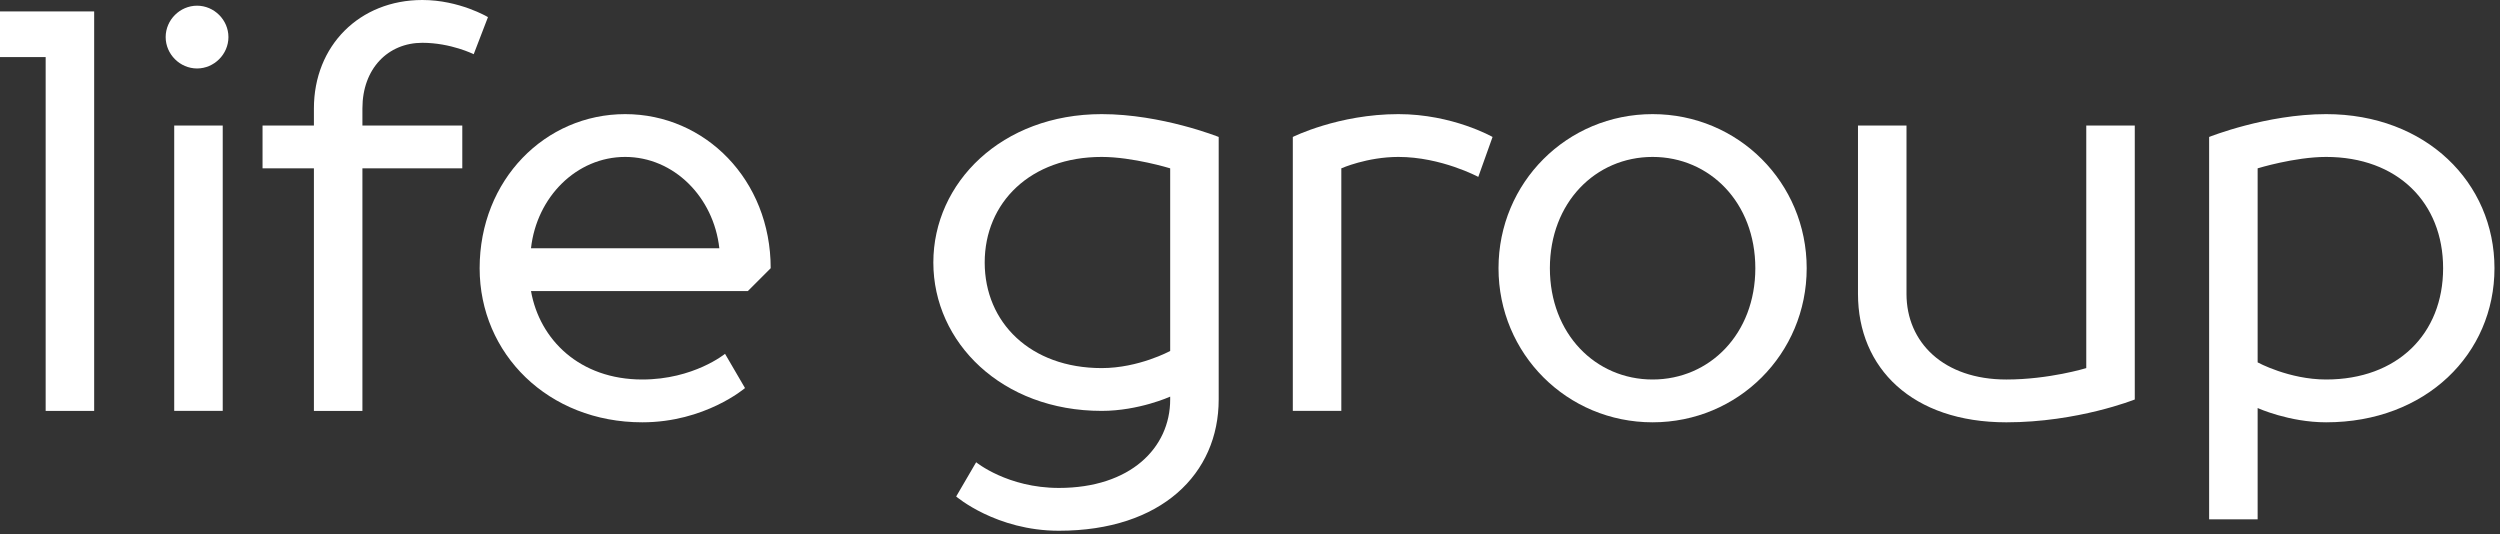
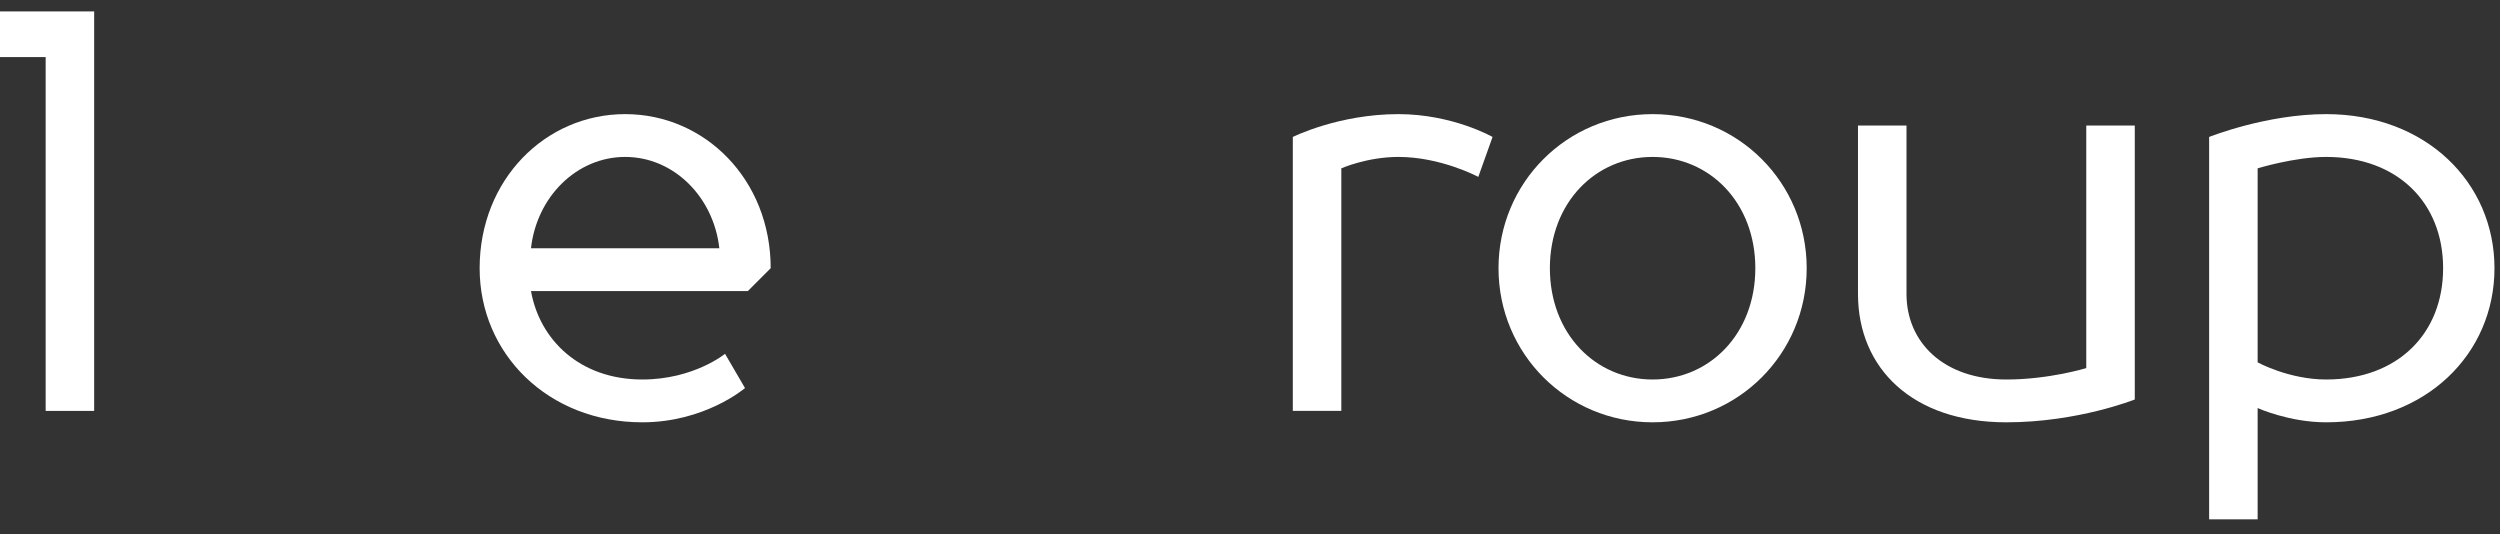
<svg xmlns="http://www.w3.org/2000/svg" width="351" height="75" viewBox="0 0 351 75" fill="none">
  <rect x="0" y="0" width="351" height="75" fill="#333333" stroke="none" />
  <path d="M326.587 22.033C322.18 22.033 316.972 23.635 316.972 23.635V50.878C316.972 50.878 321.379 53.282 326.587 53.282C336.603 53.282 343.013 46.872 343.013 37.658C343.013 28.443 336.603 22.033 326.587 22.033ZM316.972 57.288V72.913H310.161V19.229C310.161 19.229 318.174 16.023 326.587 16.023C340.609 16.023 350.224 25.639 350.224 37.658C350.224 49.676 340.609 59.292 326.587 59.292C321.379 59.292 316.972 57.288 316.972 57.288Z" fill="white" />
  <path d="M299.723 17.627V56.088C299.723 56.088 291.71 59.293 281.694 59.293C268.473 59.293 260.861 51.681 260.861 41.264V17.627H267.672V41.264C267.672 48.075 272.88 53.283 281.694 53.283C287.704 53.283 292.912 51.681 292.912 51.681V17.627H299.723Z" fill="white" />
  <path d="M253.659 37.658C253.659 49.676 244.044 59.292 232.025 59.292C220.006 59.292 210.391 49.676 210.391 37.658C210.391 25.639 220.006 16.023 232.025 16.023C244.044 16.023 253.659 25.639 253.659 37.658ZM217.603 37.658C217.603 46.872 224.013 53.282 232.025 53.282C240.038 53.282 246.448 46.872 246.448 37.658C246.448 28.443 240.038 22.033 232.025 22.033C224.013 22.033 217.603 28.443 217.603 37.658Z" fill="white" />
  <path d="M196.335 22.033C191.928 22.033 188.322 23.635 188.322 23.635V57.689H181.511V19.229C181.511 19.229 187.921 16.023 196.335 16.023C203.947 16.023 209.556 19.229 209.556 19.229L207.552 24.837C207.552 24.837 202.344 22.033 196.335 22.033Z" fill="white" />
-   <path d="M171.104 19.229V56.087C171.104 66.503 163.092 74.516 148.669 74.516C139.855 74.516 134.246 69.708 134.246 69.708L137.051 64.9C137.051 64.9 141.457 68.506 148.669 68.506C158.685 68.506 164.294 62.897 164.294 56.087V55.686C164.294 55.686 159.887 57.689 154.678 57.689C140.656 57.689 131.041 48.074 131.041 36.856C131.041 25.639 140.656 16.023 154.678 16.023C163.092 16.023 171.104 19.229 171.104 19.229ZM154.678 22.033C144.663 22.033 138.252 28.443 138.252 36.856C138.252 45.27 144.663 51.68 154.678 51.68C159.887 51.68 164.294 49.276 164.294 49.276V23.635C164.294 23.635 159.085 22.033 154.678 22.033Z" fill="white" />
  <path d="M108.205 37.658L105 40.863H74.552C75.754 47.673 81.363 53.282 90.177 53.282C97.388 53.282 101.795 49.676 101.795 49.676L104.599 54.484C104.599 54.484 98.99 59.292 90.177 59.292C76.956 59.292 67.341 49.676 67.341 37.658C67.341 25.238 76.555 16.023 87.773 16.023C98.99 16.023 108.205 25.238 108.205 37.658ZM100.994 34.853C100.192 27.642 94.584 22.033 87.773 22.033C80.962 22.033 75.353 27.642 74.552 34.853H100.994Z" fill="white" />
-   <path d="M50.883 15.224V17.628H64.906V23.637H50.883V57.691H44.073V23.637H36.861V17.628H44.073V15.224C44.073 6.41 50.483 0 59.297 0C64.505 0 68.511 2.404 68.511 2.404L66.508 7.612C66.508 7.612 63.303 6.009 59.297 6.009C54.489 6.009 50.883 9.615 50.883 15.224Z" fill="white" />
-   <path d="M24.46 57.689V17.625H31.271V57.689H24.46ZM32.072 5.206C32.072 7.61 30.069 9.613 27.666 9.613C25.262 9.613 23.259 7.61 23.259 5.206C23.259 2.802 25.262 0.799 27.666 0.799C30.069 0.799 32.072 2.802 32.072 5.206Z" fill="white" />
  <path d="M13.221 1.604V57.692H6.41V8.014H0V1.604H13.221Z" fill="white" />
</svg>